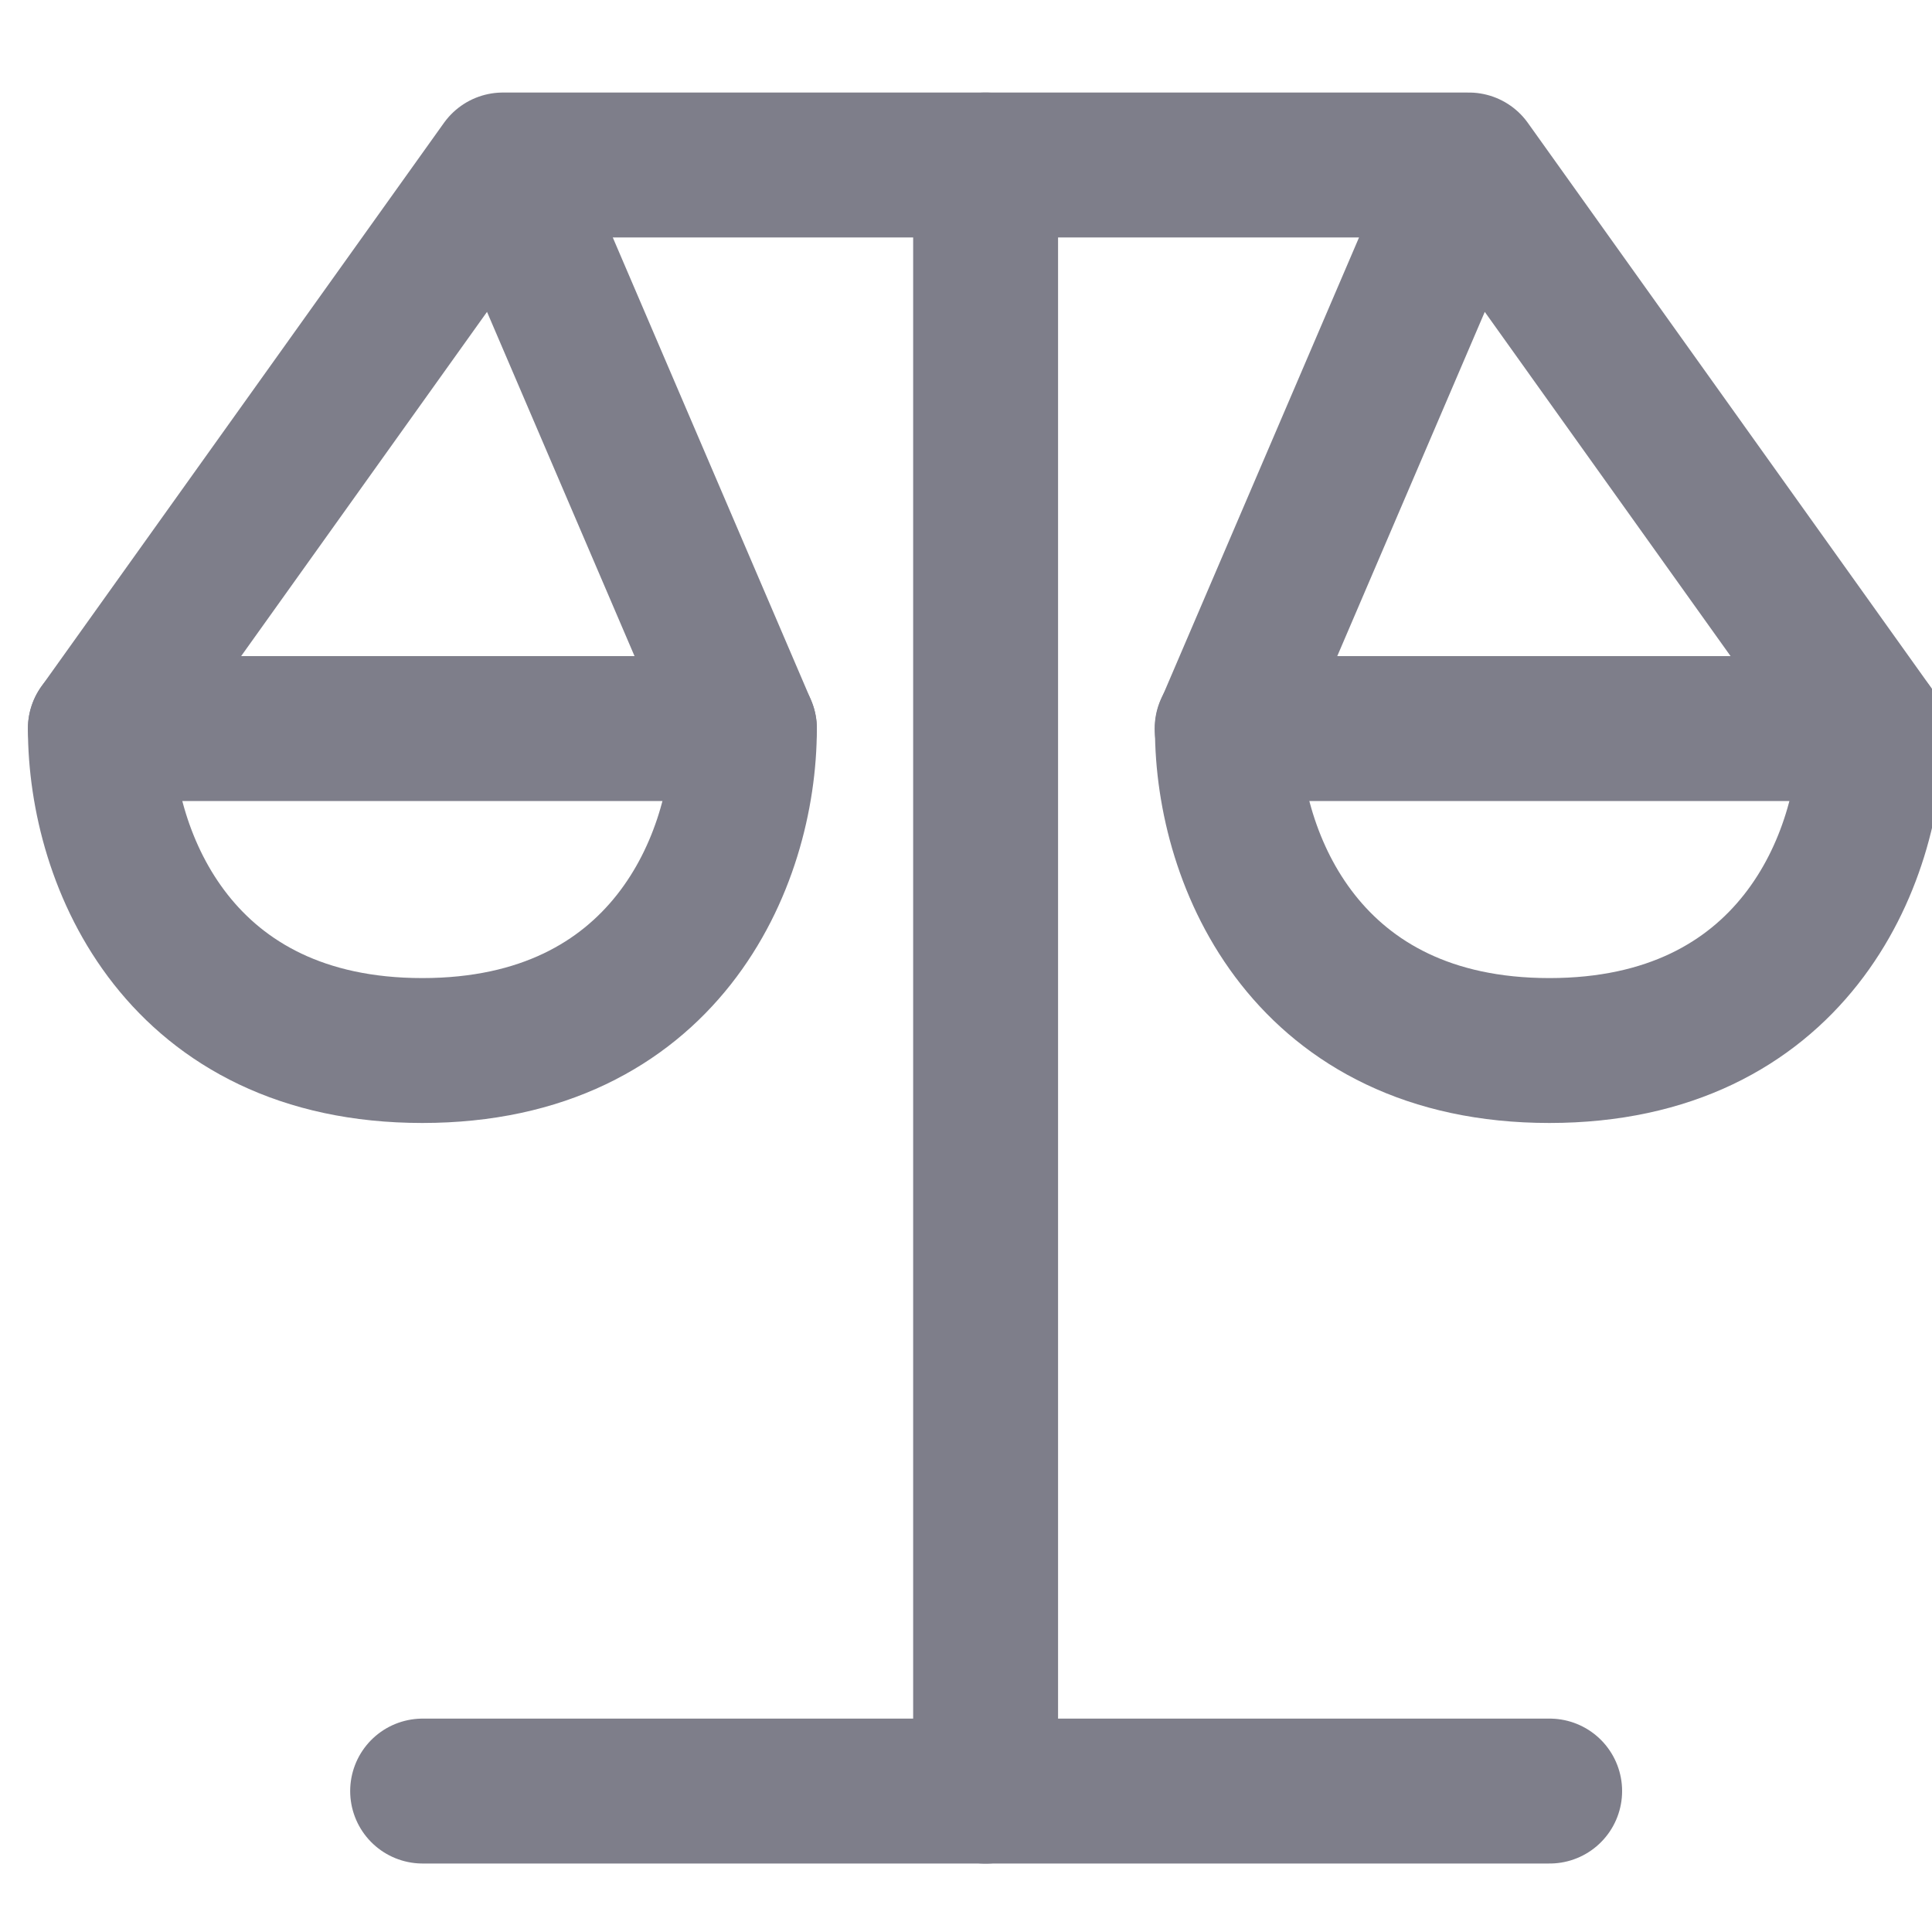
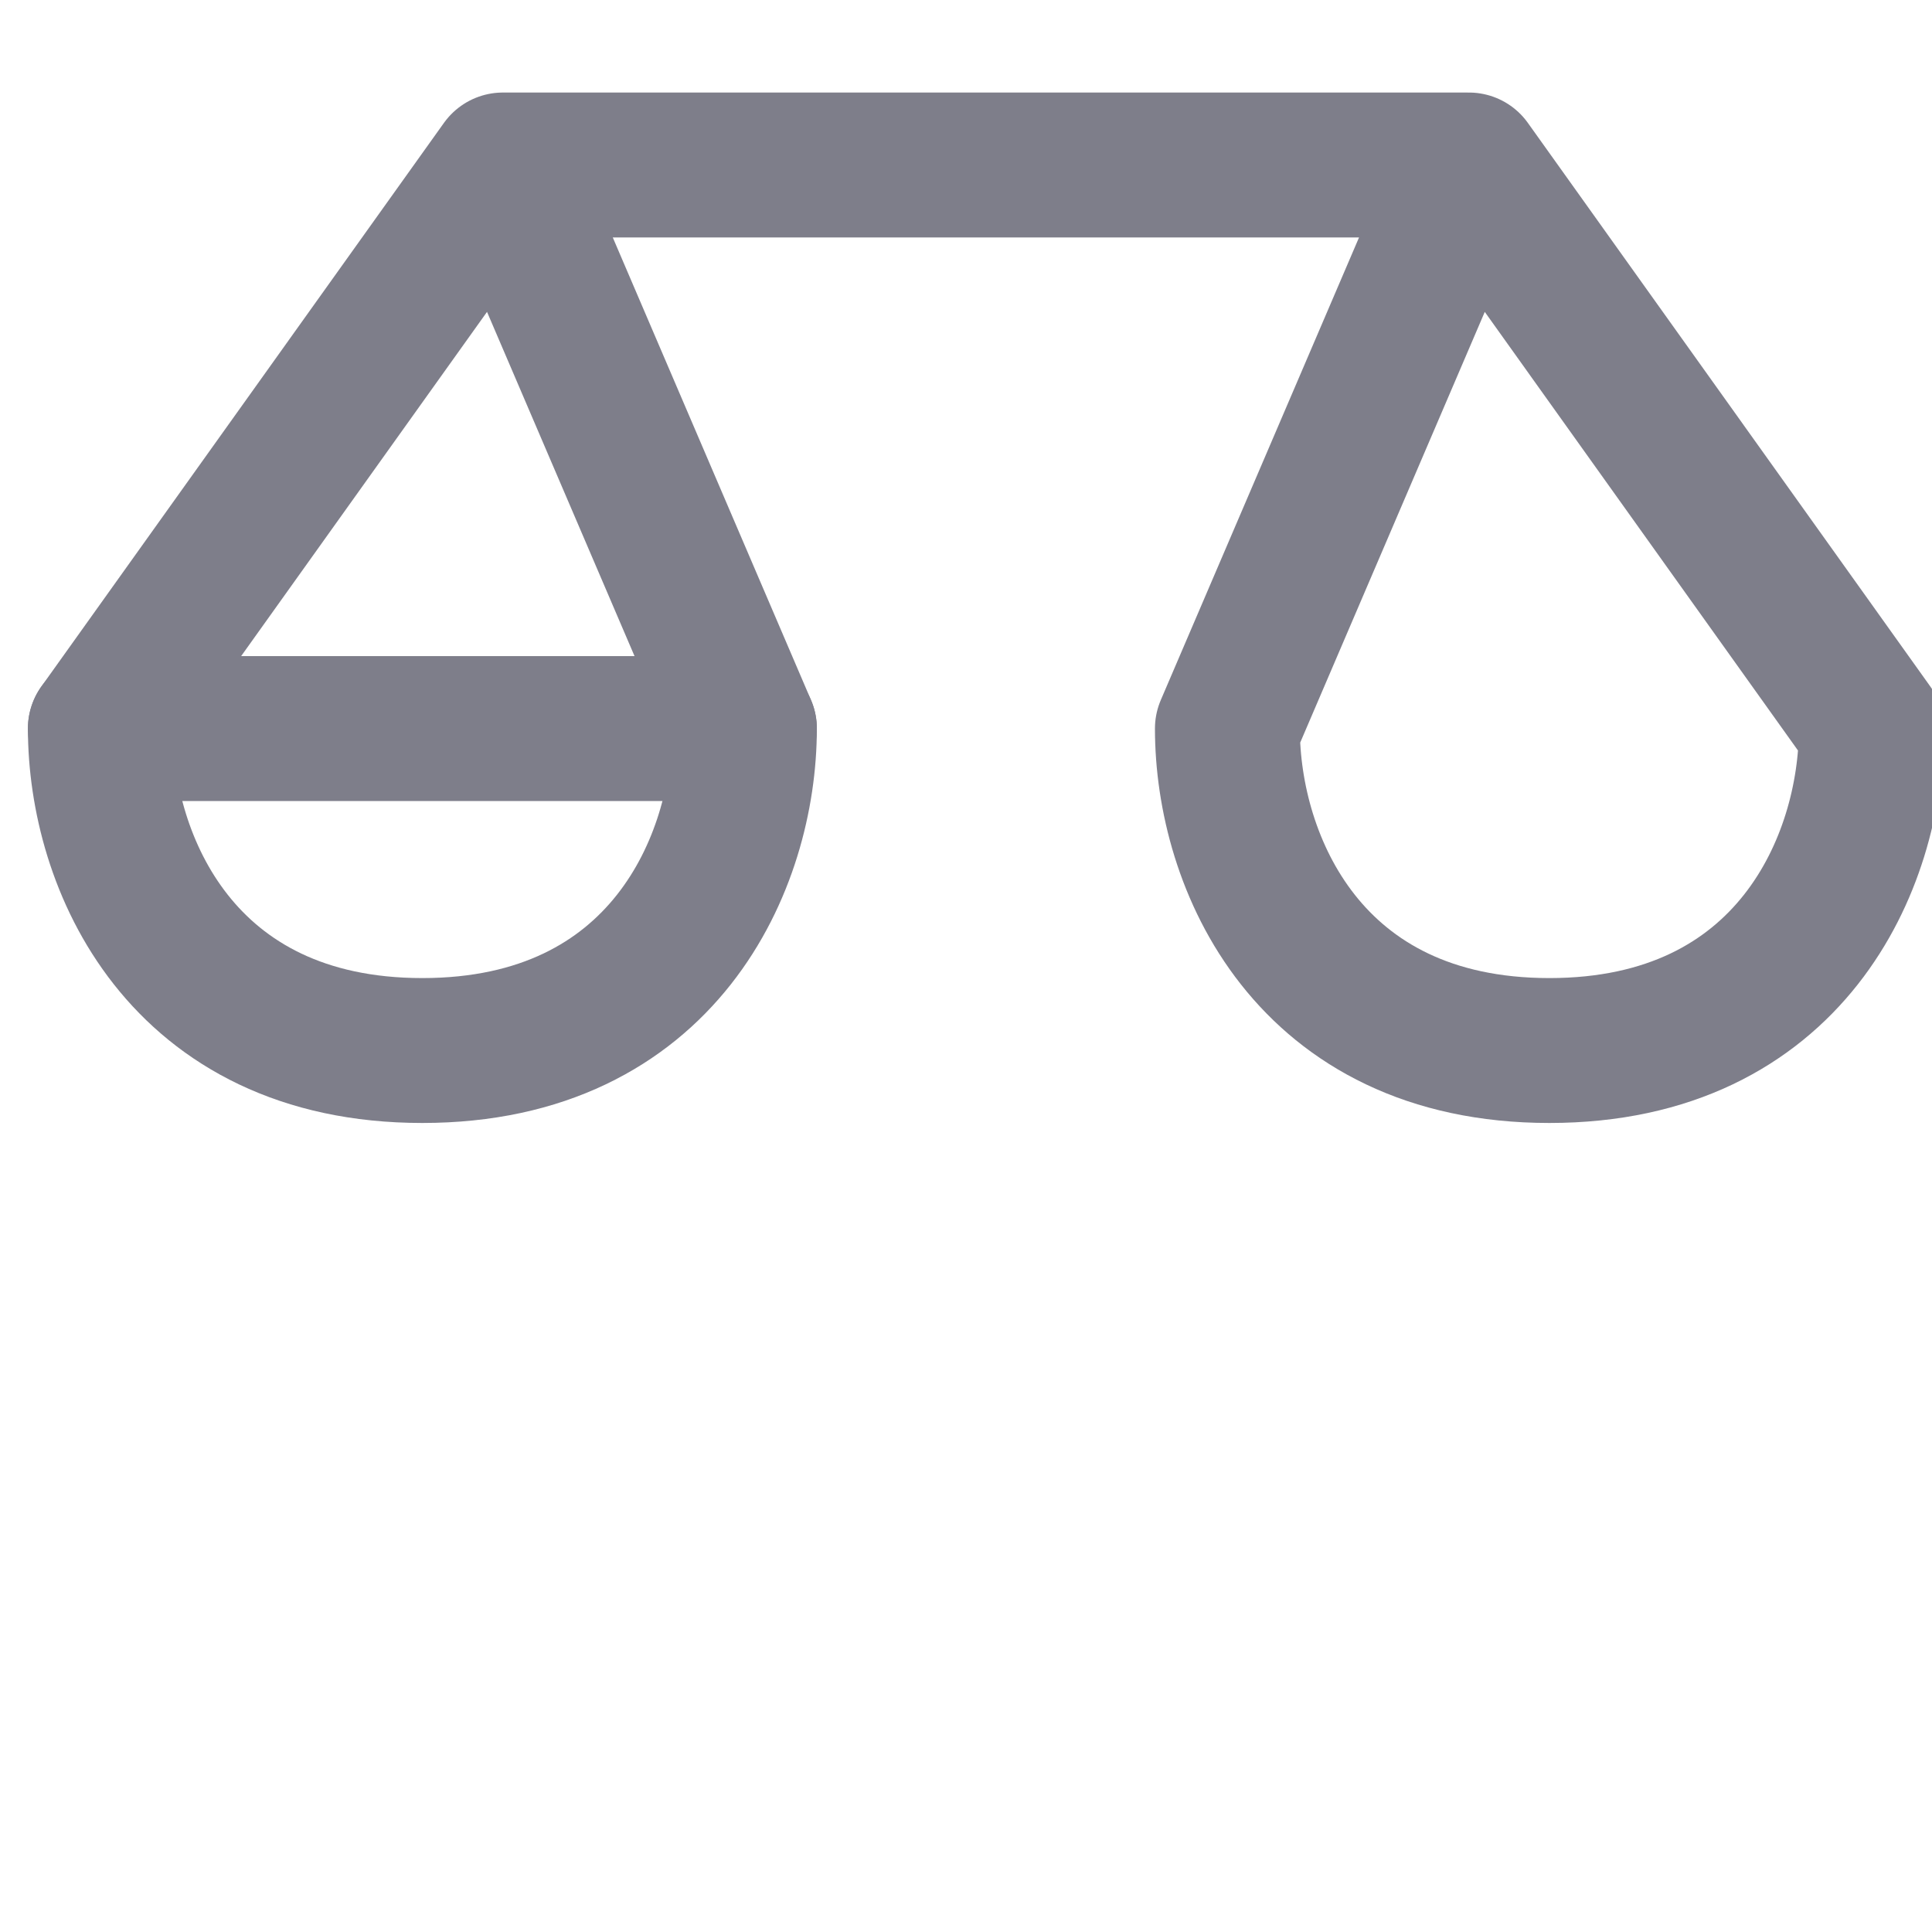
<svg xmlns="http://www.w3.org/2000/svg" width="20" height="20" viewBox="0 0 20 20" fill="none">
  <g clip-path="url(#clip0_1353_13911)">
-     <path d="M5.206 1.708L7.706 7.542C7.706 8.922 6.872 10.875 4.372 10.875C1.872 10.875 1.039 8.922 1.039 7.542L5.206 1.708ZM5.206 1.708H15.206M15.206 1.708L19.372 7.542C19.372 8.922 18.539 10.875 16.039 10.875C13.539 10.875 12.706 8.922 12.706 7.542L15.206 1.708Z" stroke="#7E7E8A" stroke-width="1.5" stroke-linecap="round" stroke-linejoin="round" />
-     <path d="M10.203 1.708V18.542" stroke="#7E7E8A" stroke-width="1.5" stroke-linecap="round" stroke-linejoin="round" />
-     <path d="M4.375 18.541H16.042" stroke="#7E7E8A" stroke-width="1.5" stroke-linecap="round" stroke-linejoin="round" />
+     <path d="M5.206 1.708L7.706 7.542C7.706 8.922 6.872 10.875 4.372 10.875C1.872 10.875 1.039 8.922 1.039 7.542ZM5.206 1.708H15.206M15.206 1.708L19.372 7.542C19.372 8.922 18.539 10.875 16.039 10.875C13.539 10.875 12.706 8.922 12.706 7.542L15.206 1.708Z" stroke="#7E7E8A" stroke-width="1.5" stroke-linecap="round" stroke-linejoin="round" />
    <path d="M1.039 7.542H7.706" stroke="#7E7E8A" stroke-width="1.5" stroke-linecap="round" stroke-linejoin="round" />
-     <path d="M12.703 7.542H19.37" stroke="#7E7E8A" stroke-width="1.5" stroke-linecap="round" stroke-linejoin="round" />
  </g>
  <defs>
    <clipPath id="clip0_1353_13911">
      <rect width="20" height="20" fill="white" />
    </clipPath>
  </defs>
</svg>